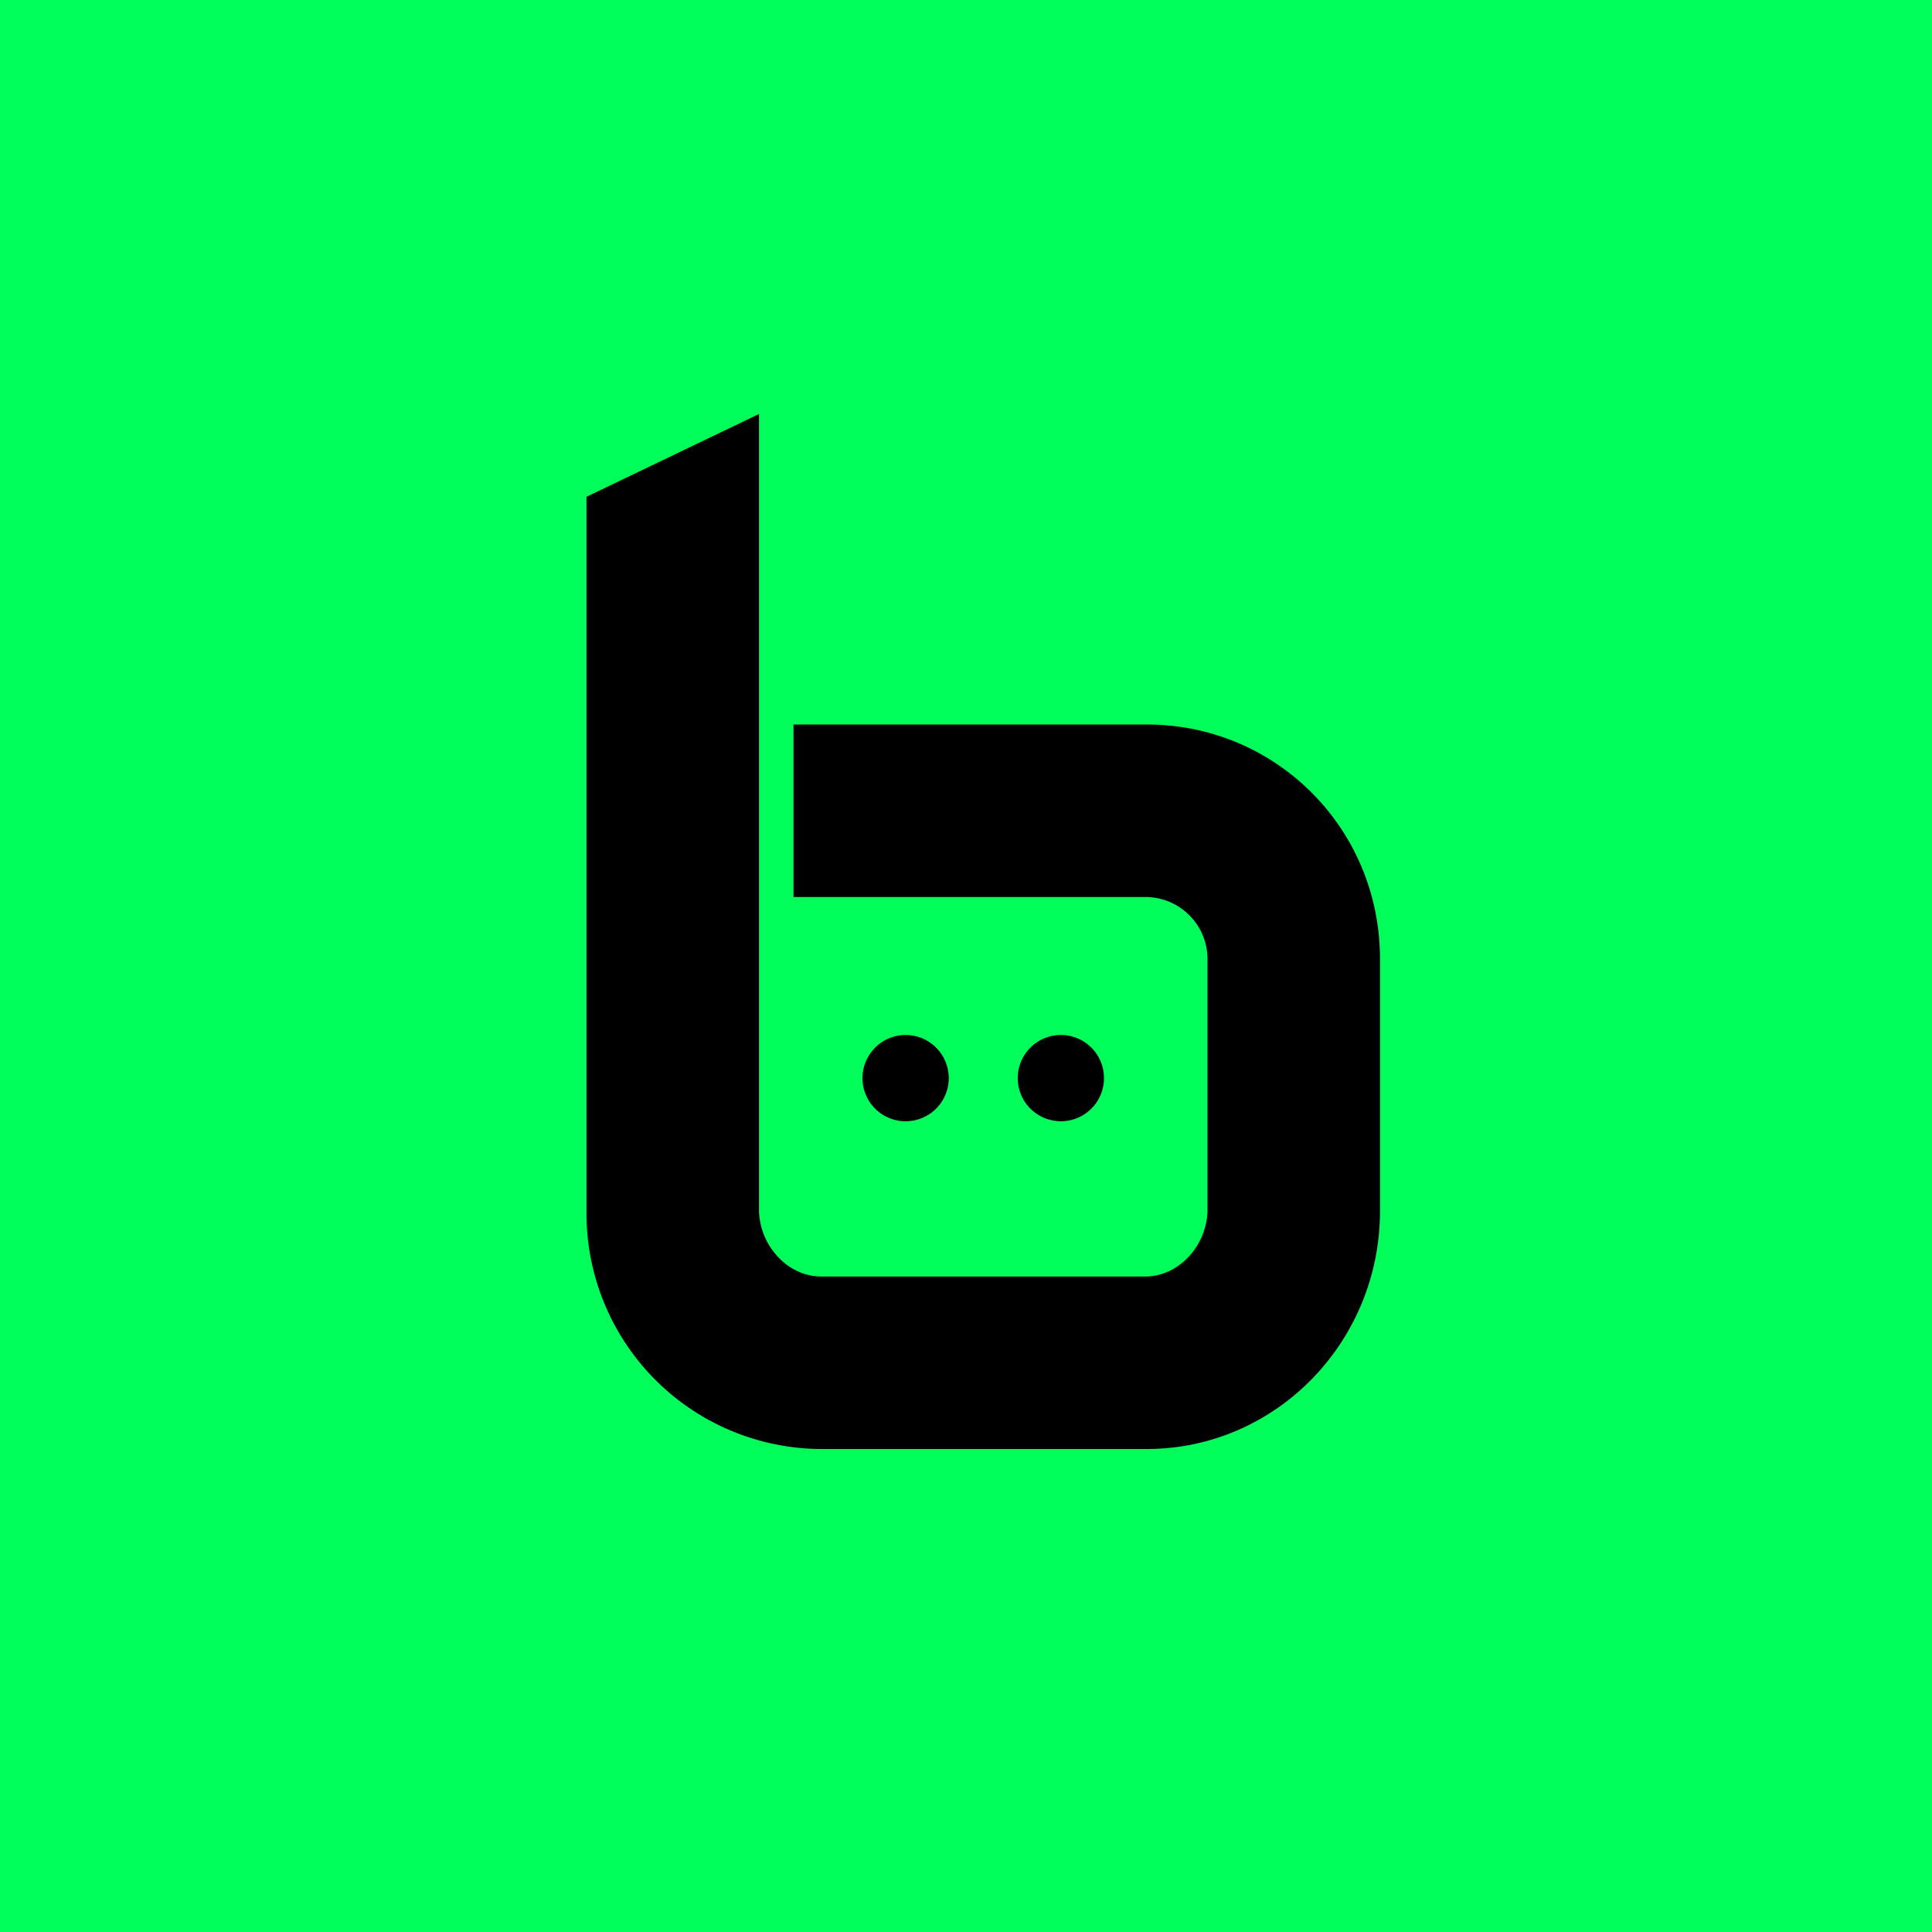
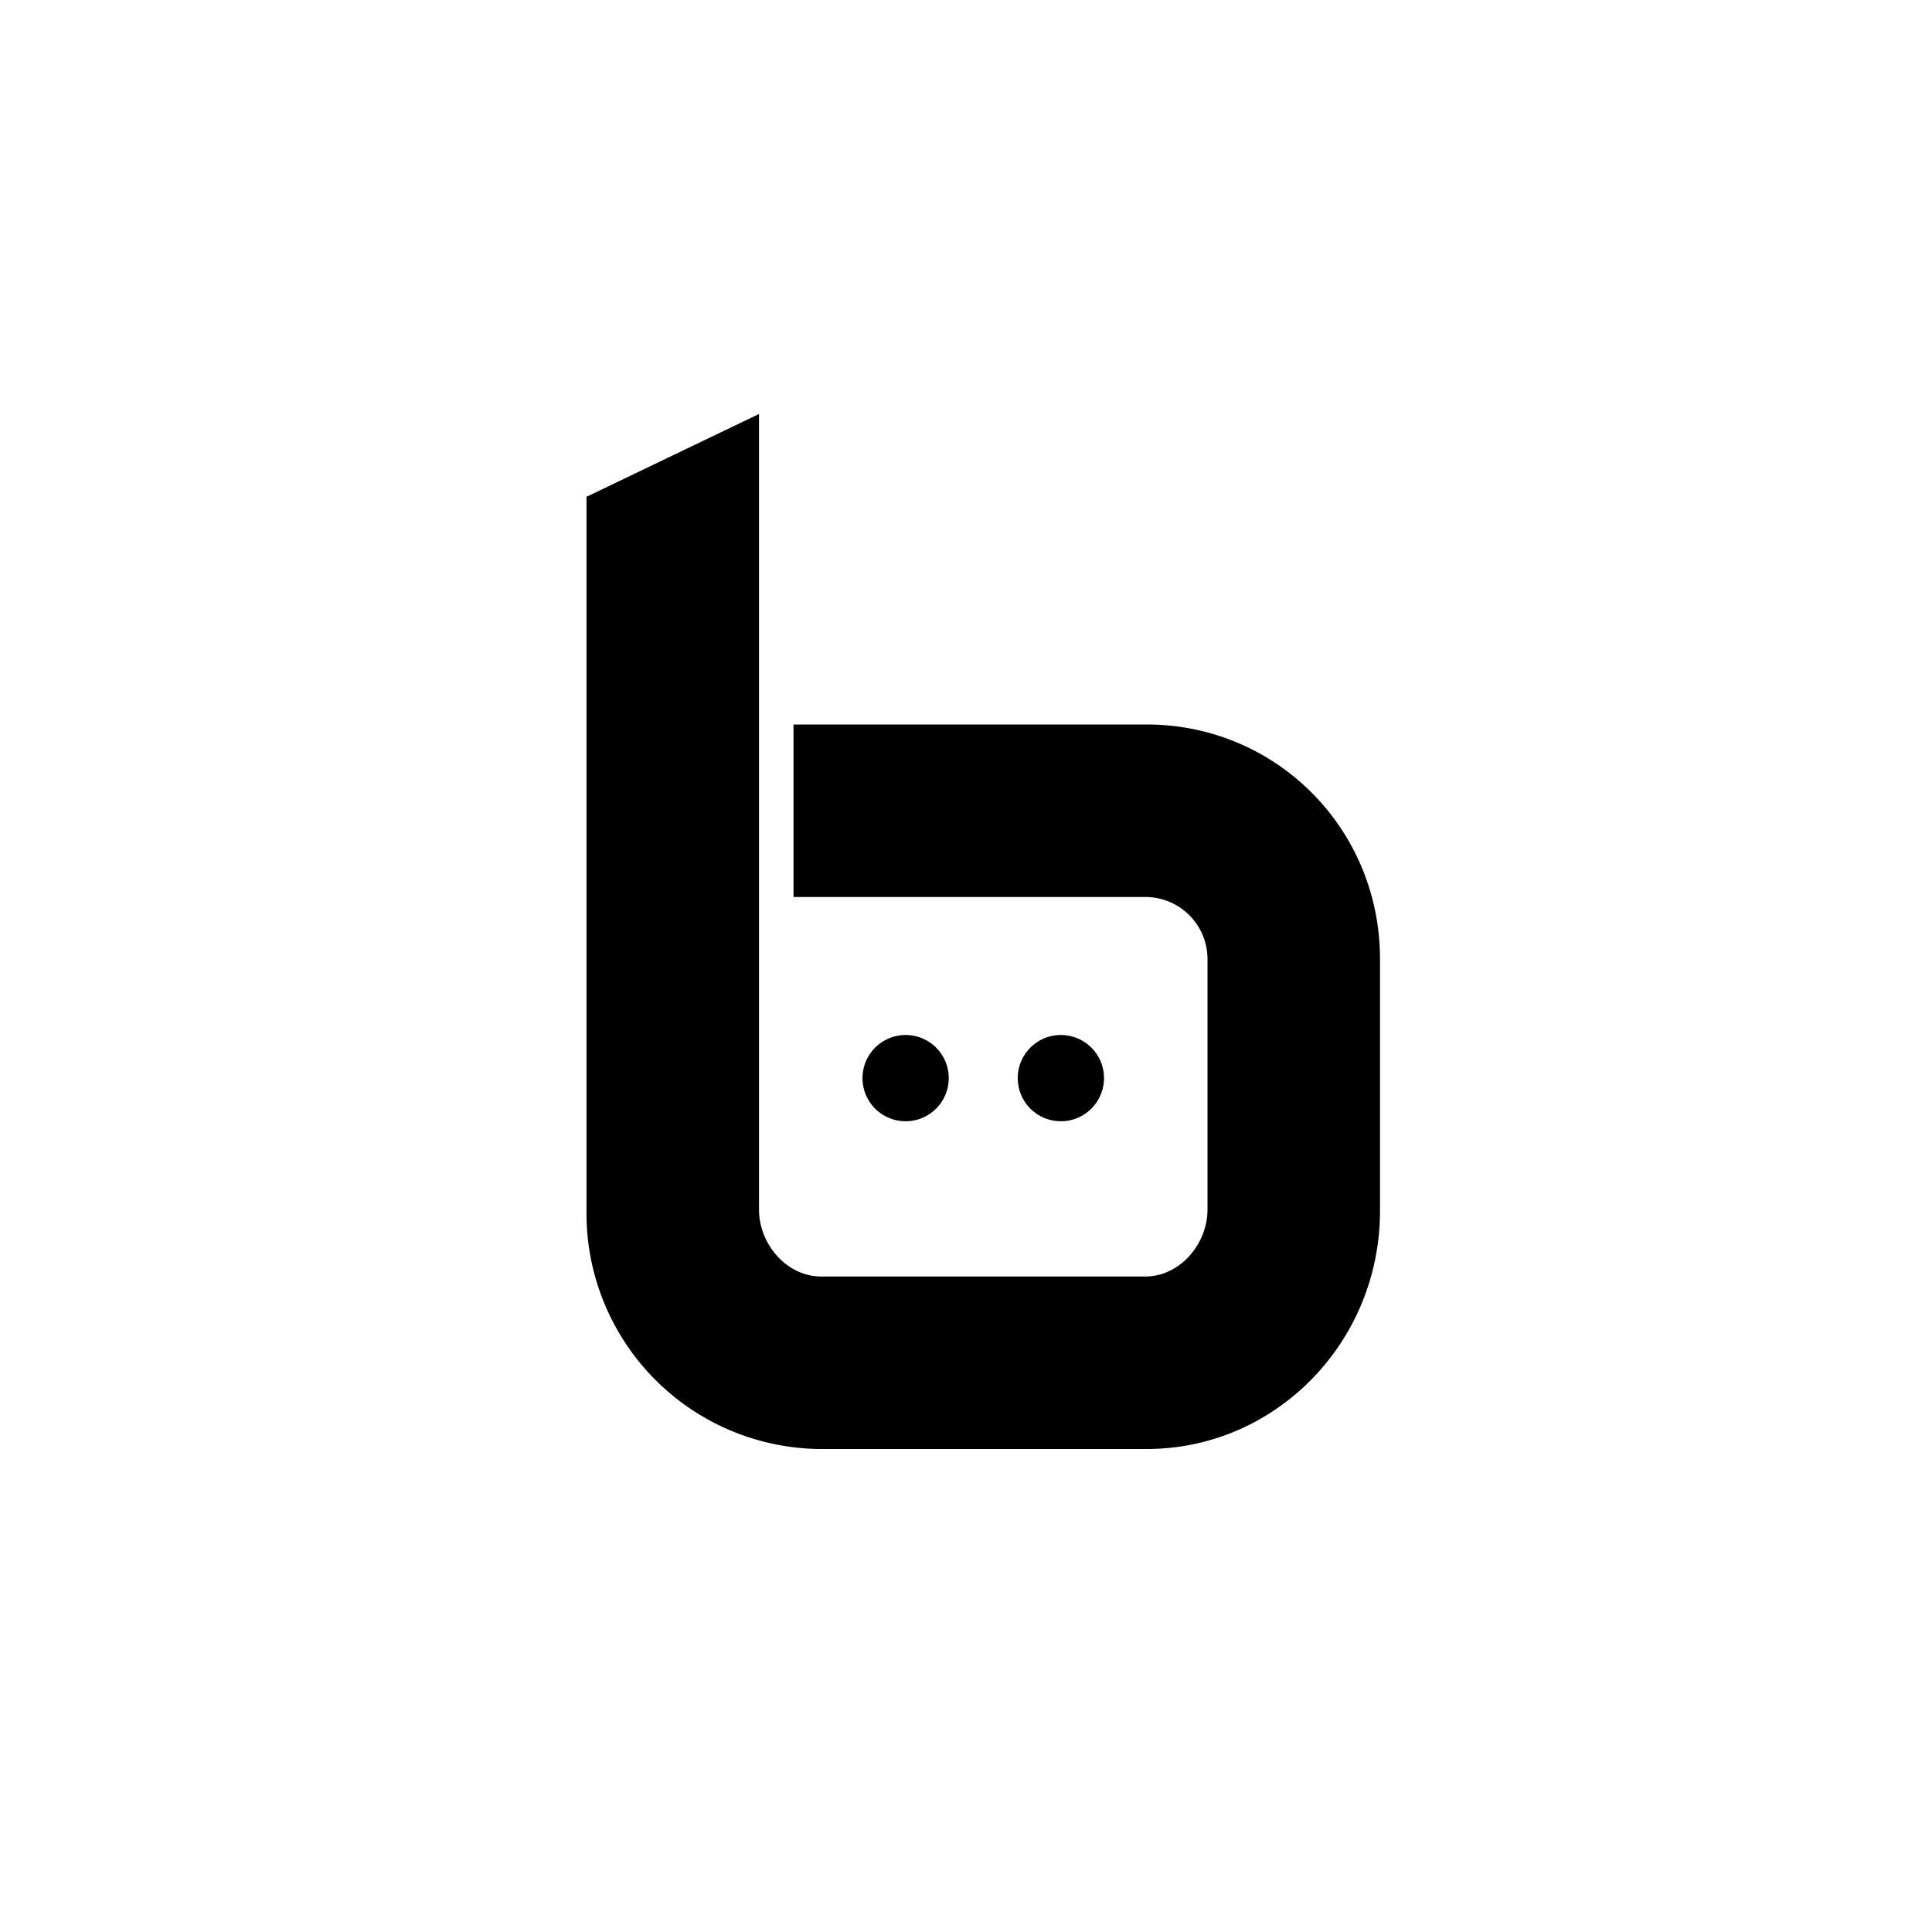
<svg xmlns="http://www.w3.org/2000/svg" width="56" height="56" viewBox="0 0 56 56">
-   <path fill="#00FE5A" d="M0 0h56v56H0z" />
  <path d="M17 35.1V14.4l5-2.4v23.06c0 1.01.81 1.94 1.8 1.94h9.4c.99 0 1.8-.93 1.8-1.94V27.8a1.8 1.8 0 0 0-1.8-1.8H23v-5h10.24c3.73 0 6.76 3 6.76 6.8v7.3c0 3.81-3.03 6.9-6.76 6.9h-9.48A6.83 6.83 0 0 1 17 35.1Zm10.5-3.85a1.25 1.25 0 1 1-2.5 0 1.25 1.25 0 0 1 2.5 0Zm3.25 1.25a1.25 1.25 0 1 0 0-2.5 1.25 1.25 0 0 0 0 2.5Z" />
</svg>